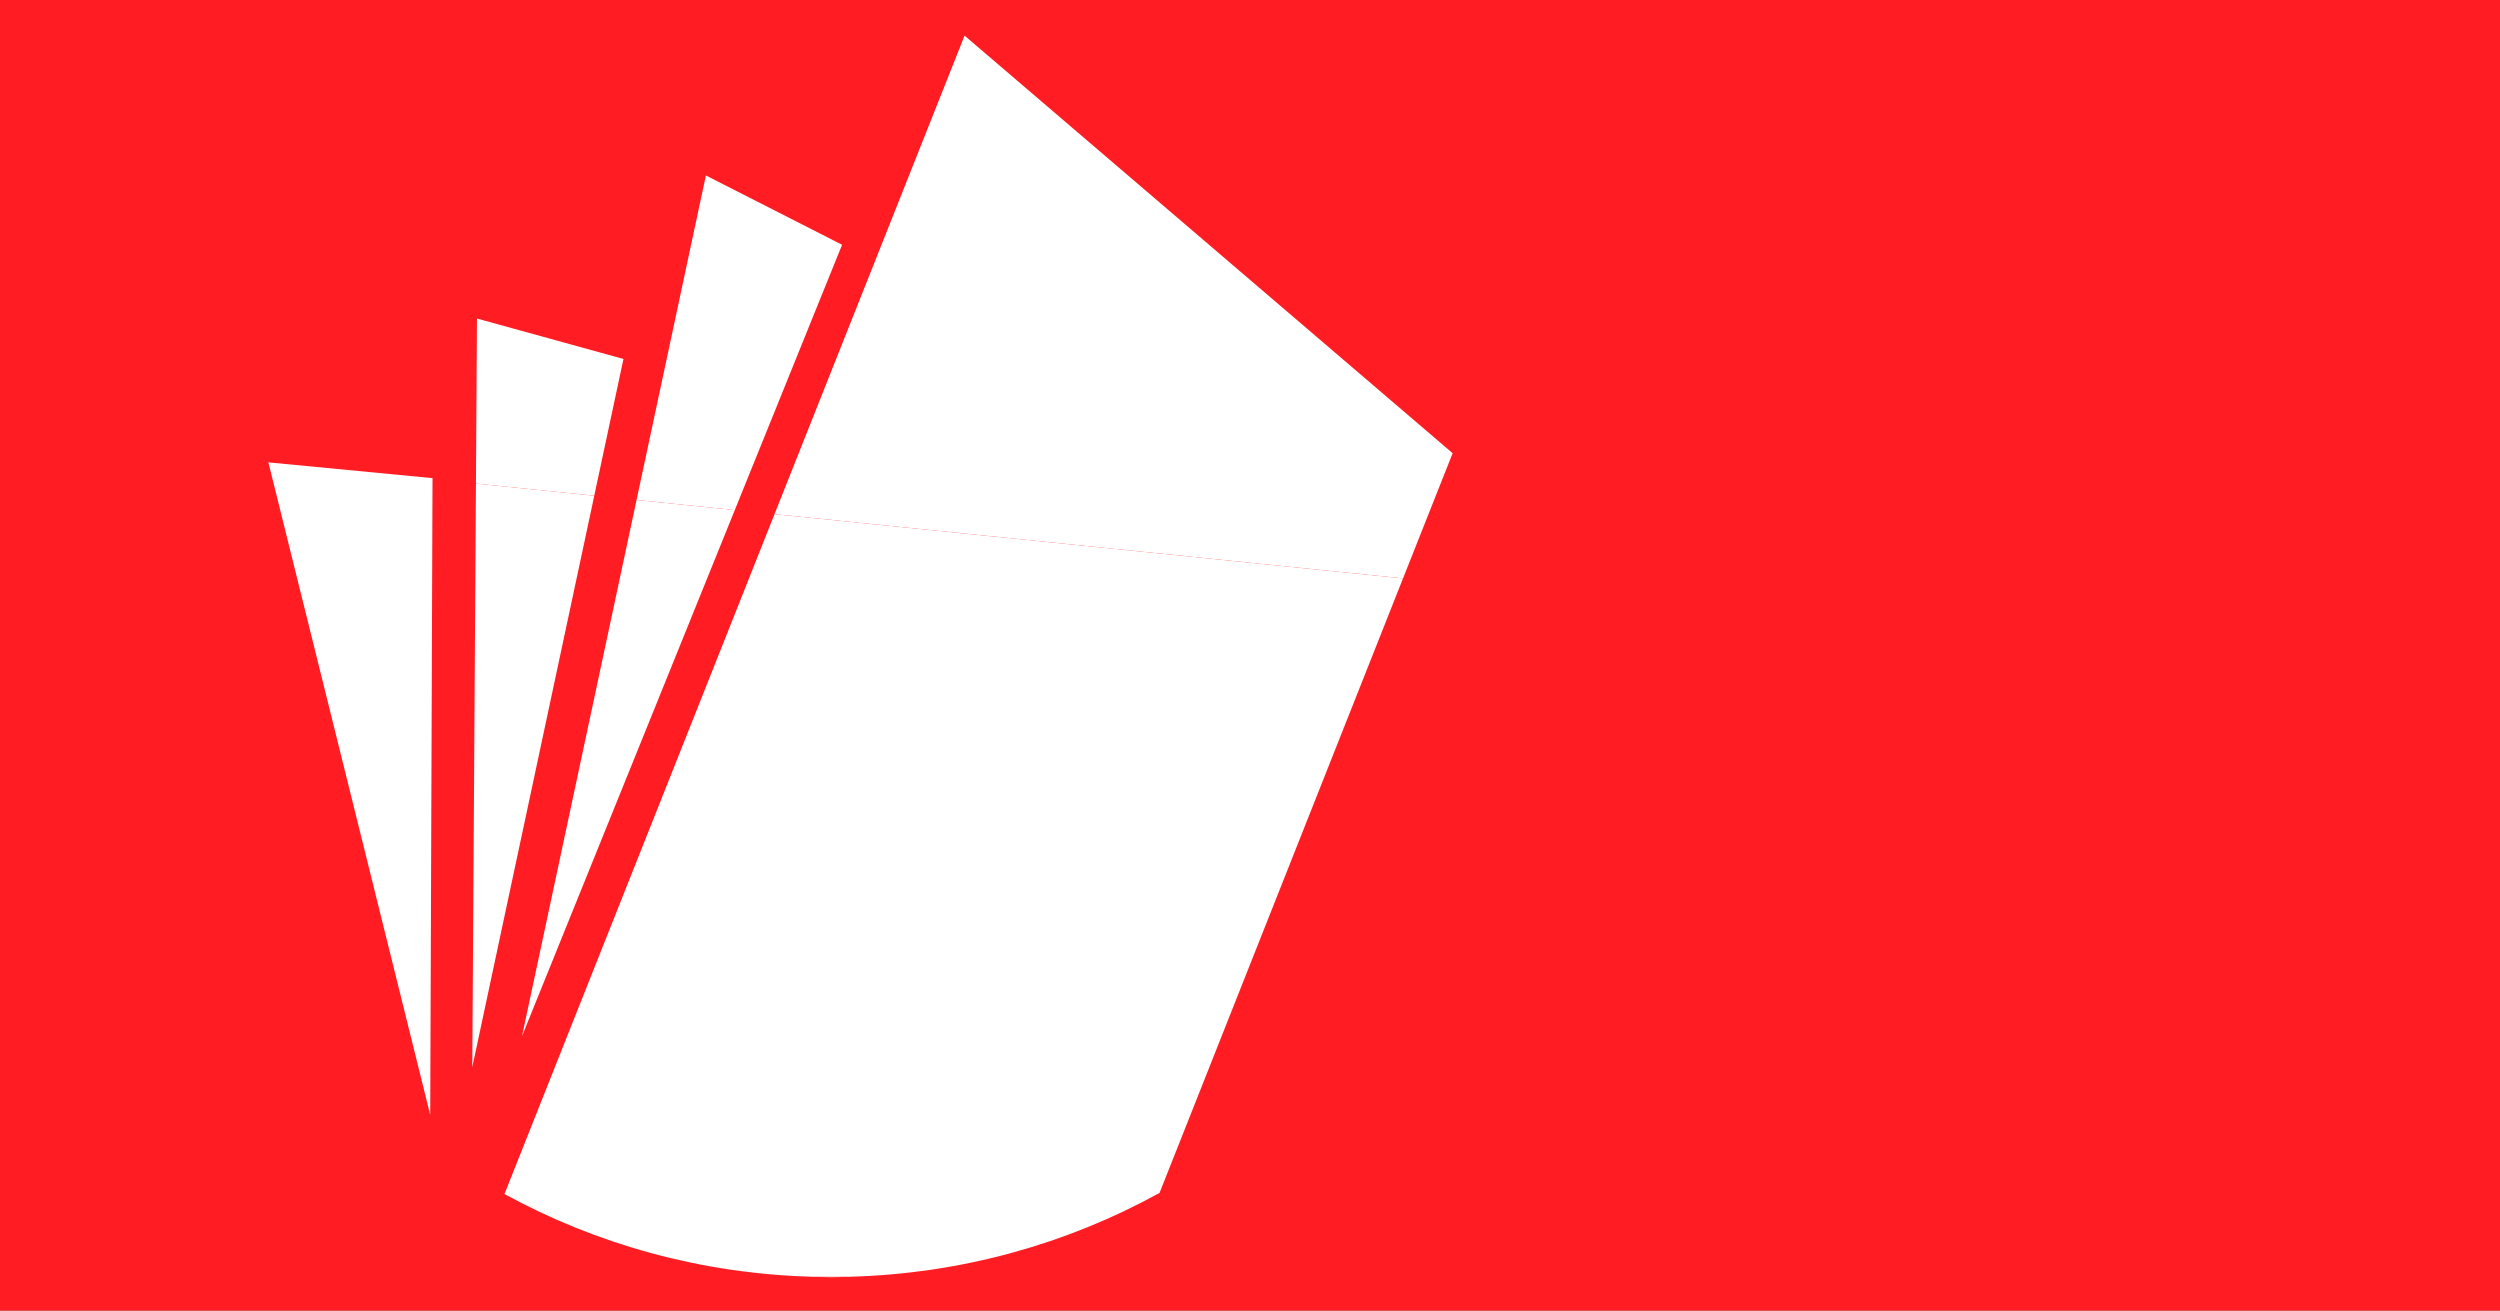
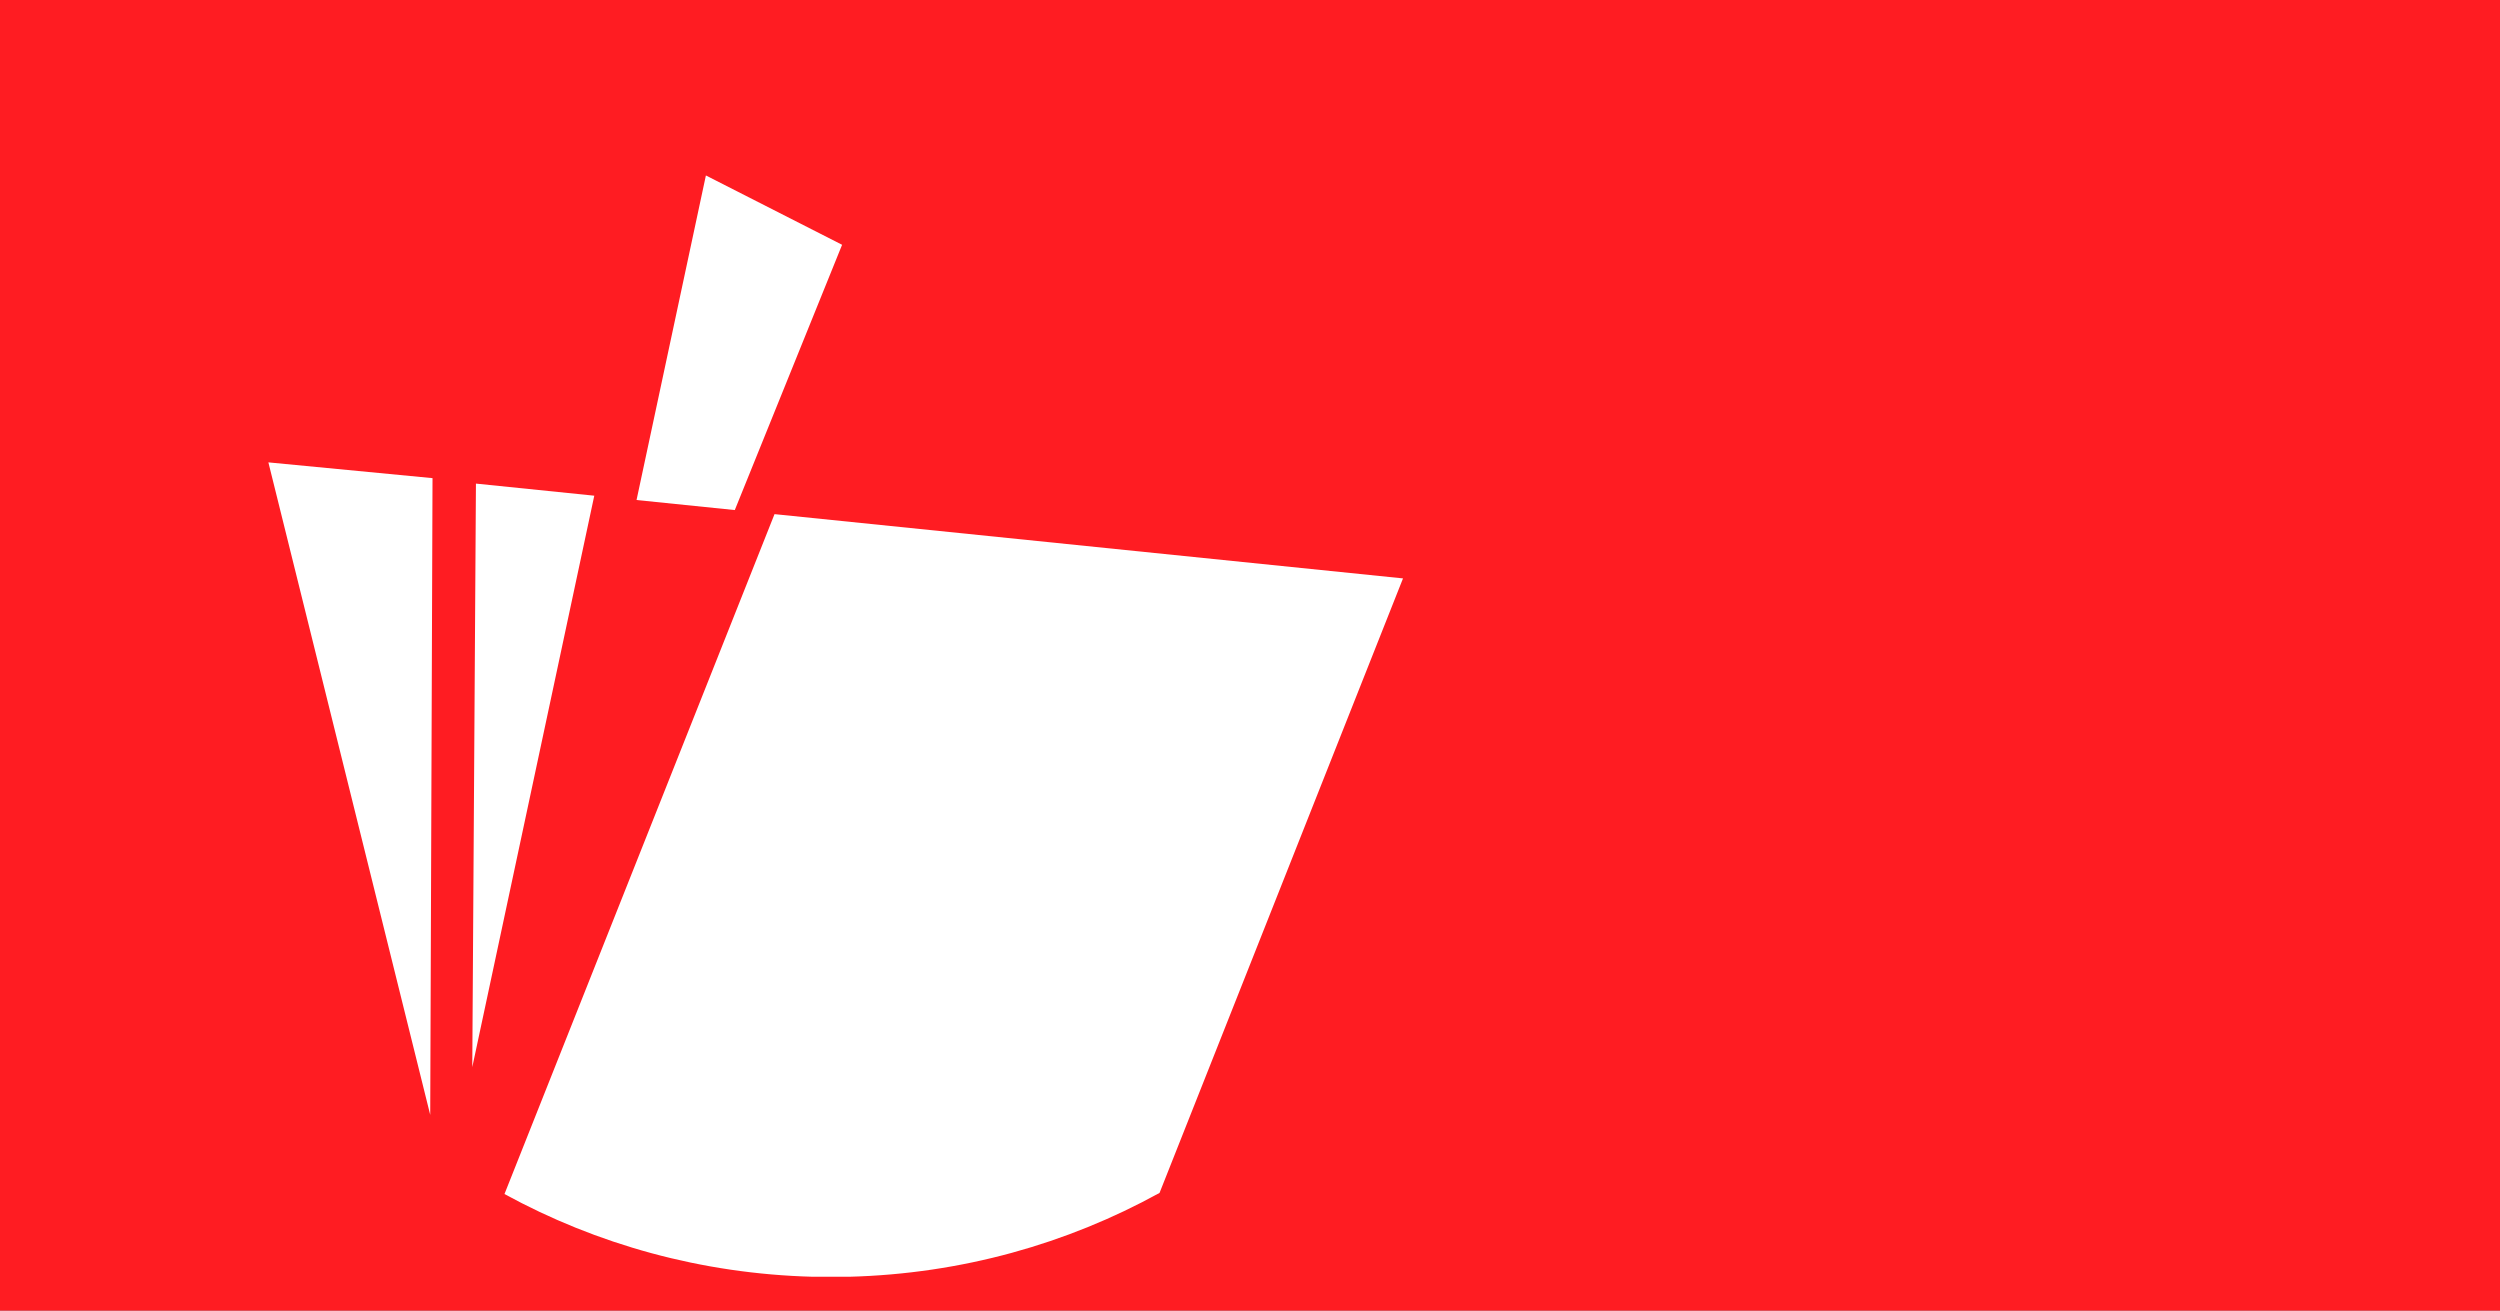
<svg xmlns="http://www.w3.org/2000/svg" viewBox="0 0 1996.33 1046.59">
  <rect x="0" y="0" width="1996.33" height="1046.59" fill="#333333" stroke="none" />
  <defs>
    <linearGradient id="b" x1="945.89" y1="1049.27" x2="1046.28" y2="39.21" gradientUnits="userSpaceOnUse">
      <stop offset=".37" stop-color="#b1d3ea" />
      <stop offset=".73" stop-color="#c7e9fc" />
    </linearGradient>
  </defs>
  <g style="isolation:isolate;">
    <g id="a">
      <rect width="1996.33" height="1046.59" style="fill:url(#b);" />
    </g>
    <g id="c" style="mix-blend-mode:hue;">
      <rect width="1996.33" height="1046.59" style="fill:#ff1c22;" />
    </g>
    <g id="d" style="mix-blend-mode:soft-light;">
-       <path d="M663.63,1019.9c4.88,0,9.69-.24,14.54-.37h-29.07c4.84.13,9.66.37,14.54.37Z" style="fill:#fff;" />
      <path d="M618.48,410.55l-215.64,542.92c73.45,40.15,157.2,63.72,246.24,66.06h29.07c89.68-2.36,173.96-26.28,247.78-66.95l194.42-490.71-501.89-51.32Z" style="fill:#fff;" />
-       <polygon points="770.24 28.45 618.48 410.55 1120.37 461.87 1159.98 361.91 770.24 28.45" style="fill:#fff;" />
-       <polygon points="416.83 827.44 586.76 407.3 508.3 399.28 416.83 827.44" style="fill:#fff;" />
      <polygon points="563.68 140.11 508.3 399.28 586.76 407.3 672.44 195.47 563.68 140.11" style="fill:#fff;" />
      <polygon points="377.13 852.15 474.55 395.83 380.05 386.17 377.13 852.15" style="fill:#fff;" />
-       <polygon points="380.88 254.36 380.05 386.17 474.55 395.83 497.86 286.65 380.88 254.36" style="fill:#fff;" />
      <polygon points="214.31 369.22 345.38 381.81 343.55 890.27 214.31 369.22" style="fill:#fff;" />
    </g>
  </g>
</svg>